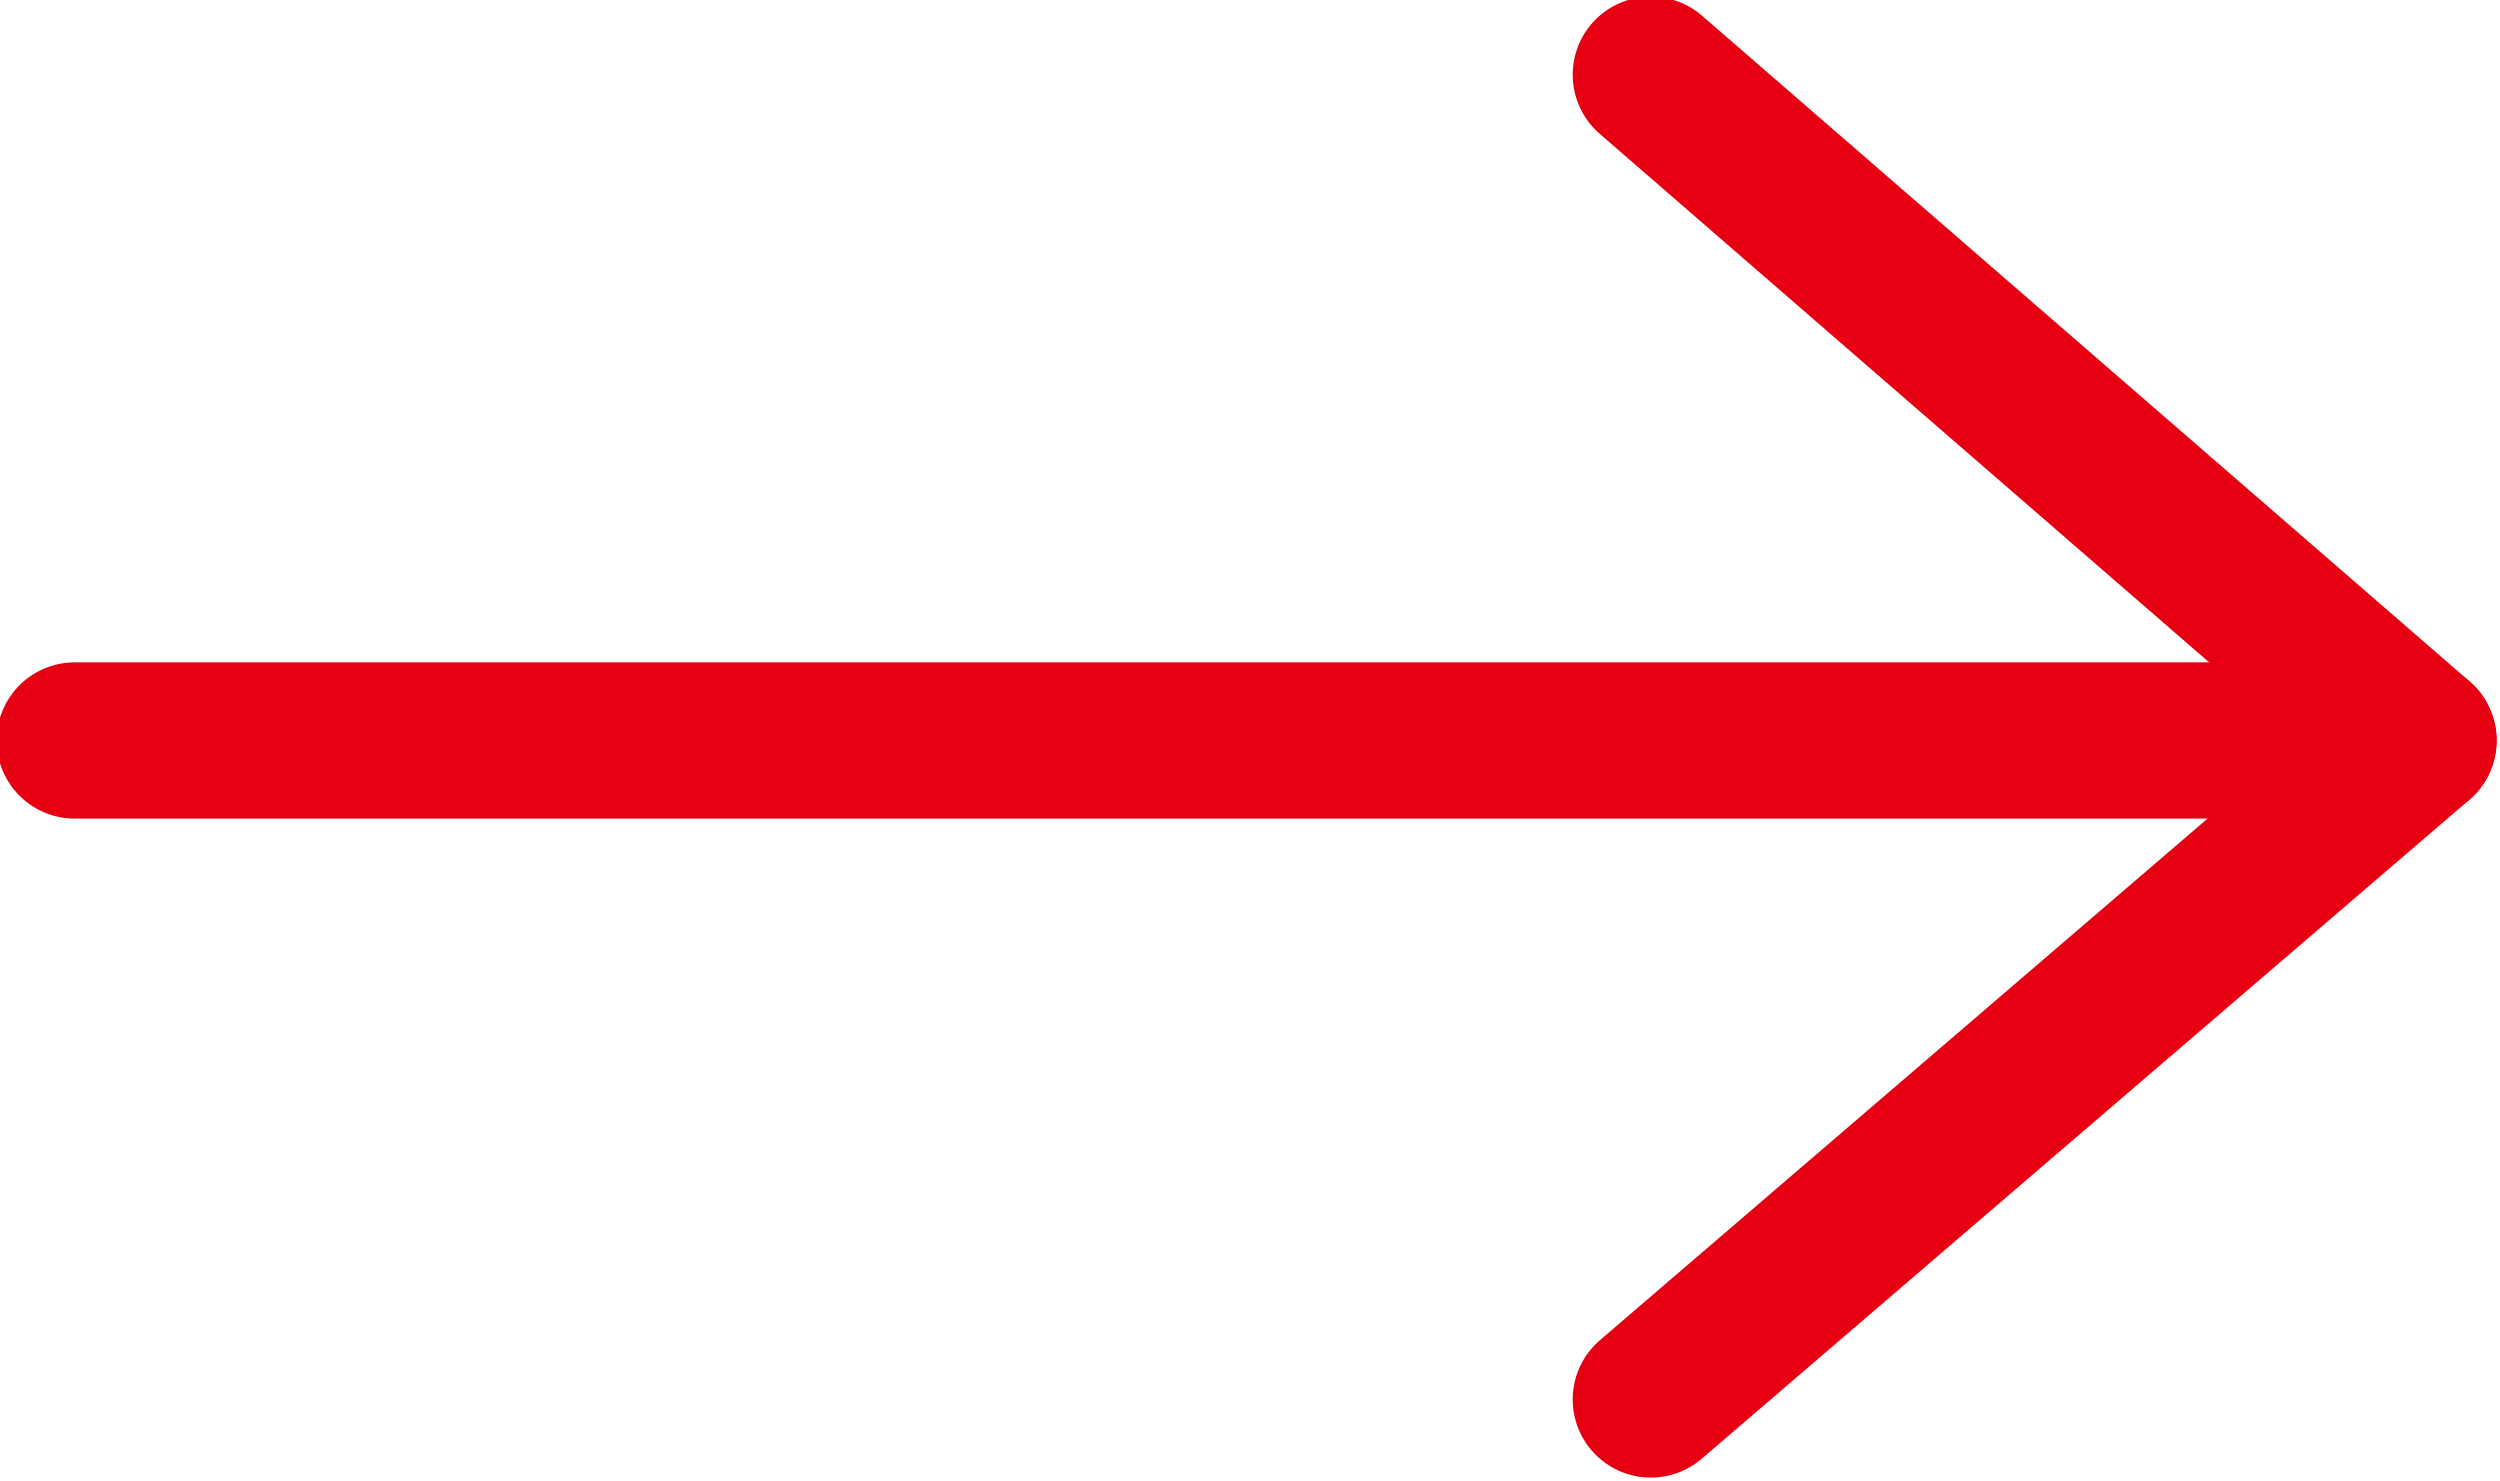
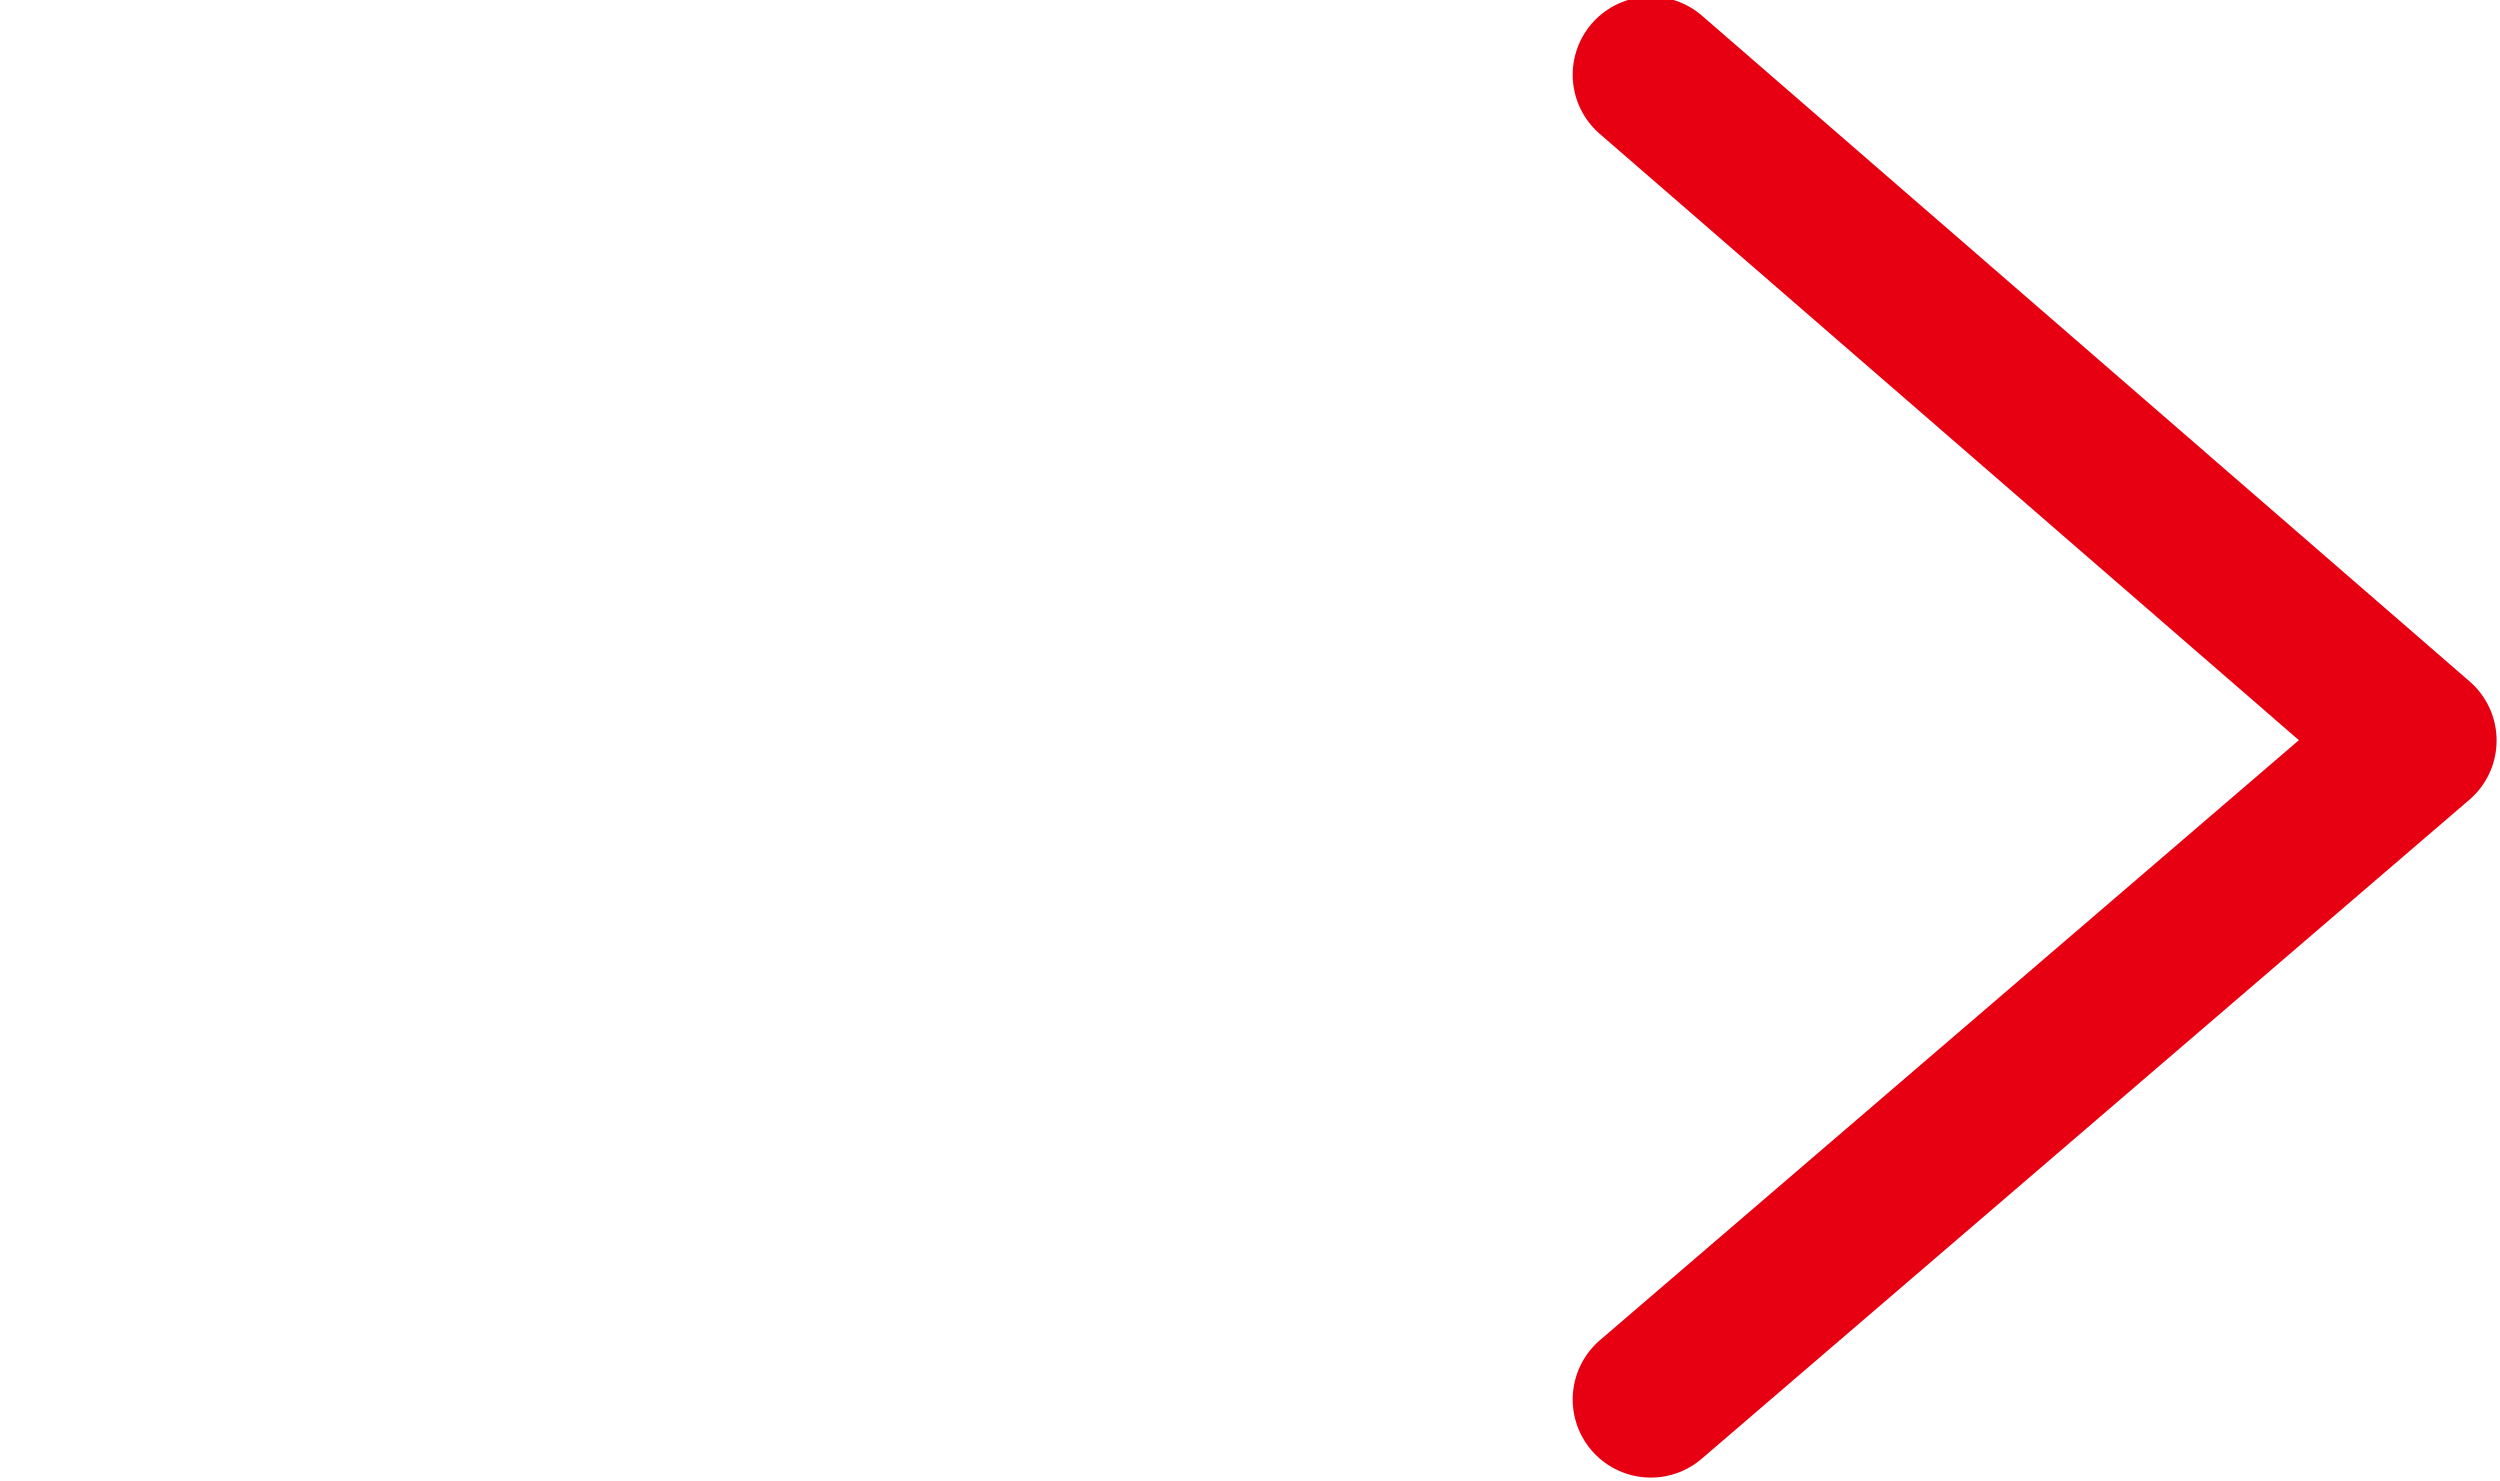
<svg xmlns="http://www.w3.org/2000/svg" viewBox="0 0 3.68 2.18">
  <g id="レイヤー_2" data-name="レイヤー 2">
    <g id="レイヤー_1-2" data-name="レイヤー 1">
-       <line x1="0.11" y1="1.09" x2="3.56" y2="1.09" fill="none" stroke="#e60012" stroke-linecap="round" stroke-linejoin="round" stroke-width="0.23" />
      <polyline points="2.43 2.06 3.56 1.09 2.43 0.11" fill="none" stroke="#e60012" stroke-linecap="round" stroke-linejoin="round" stroke-width="0.23" />
    </g>
  </g>
</svg>